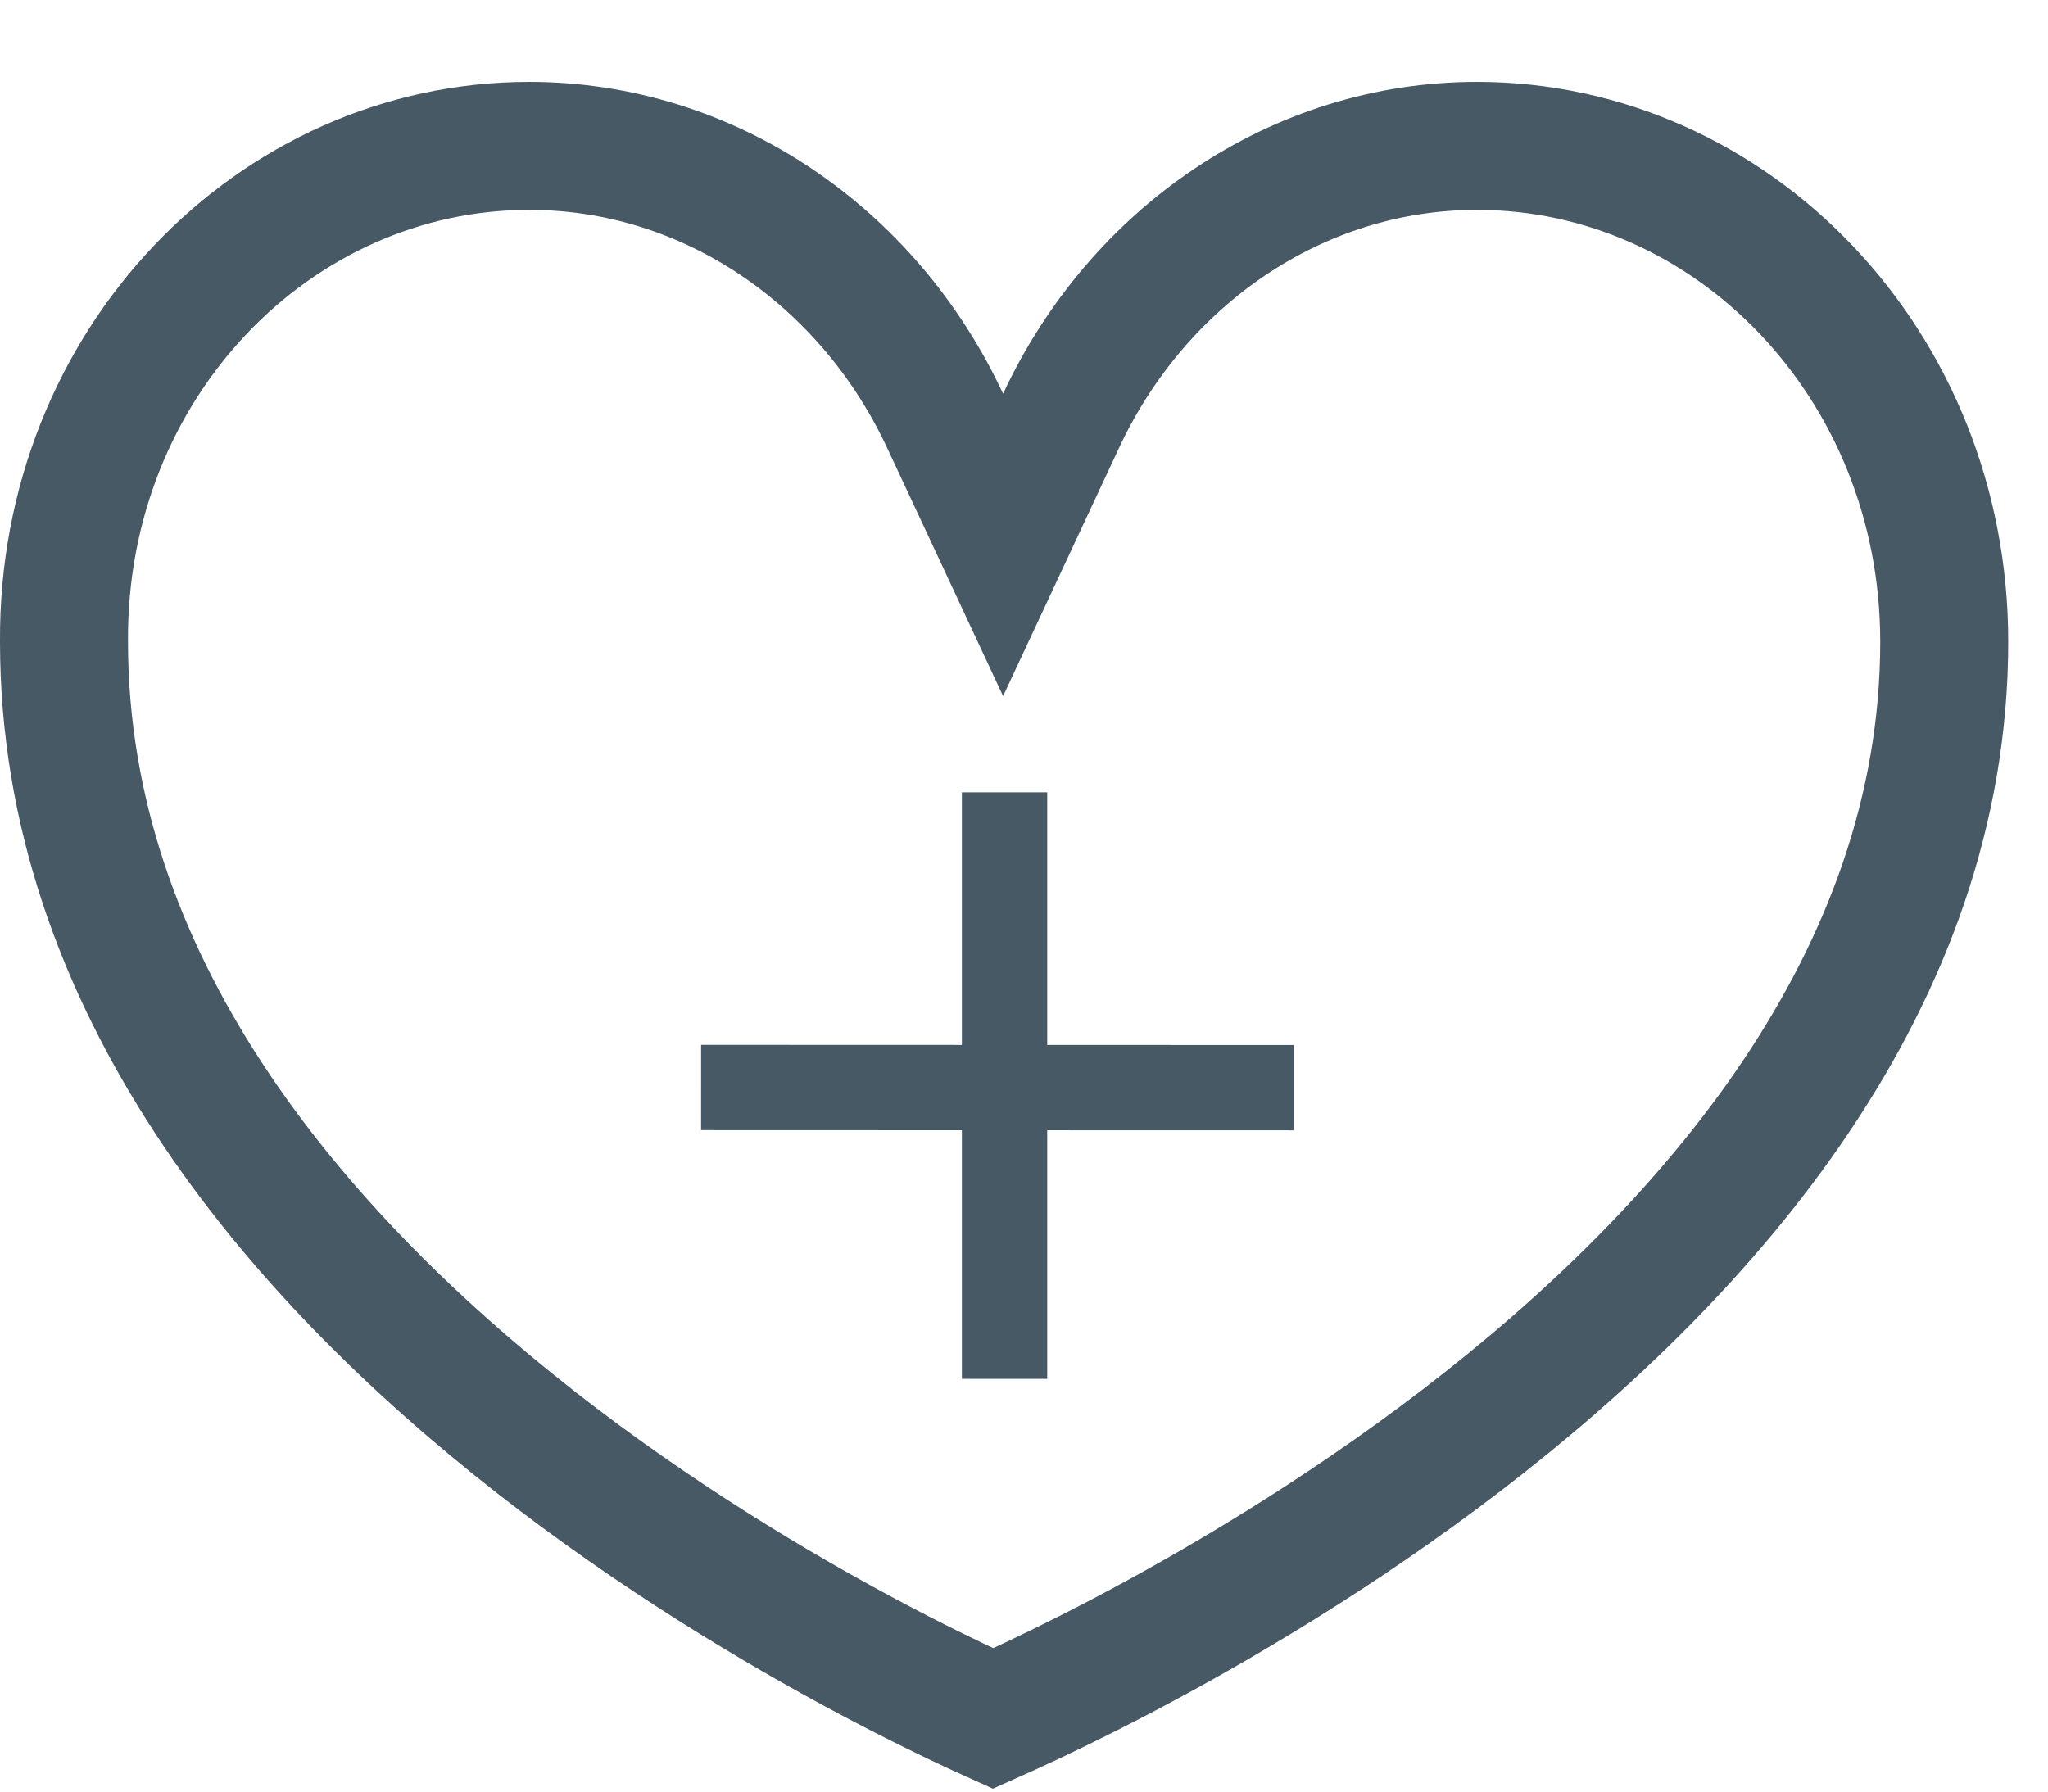
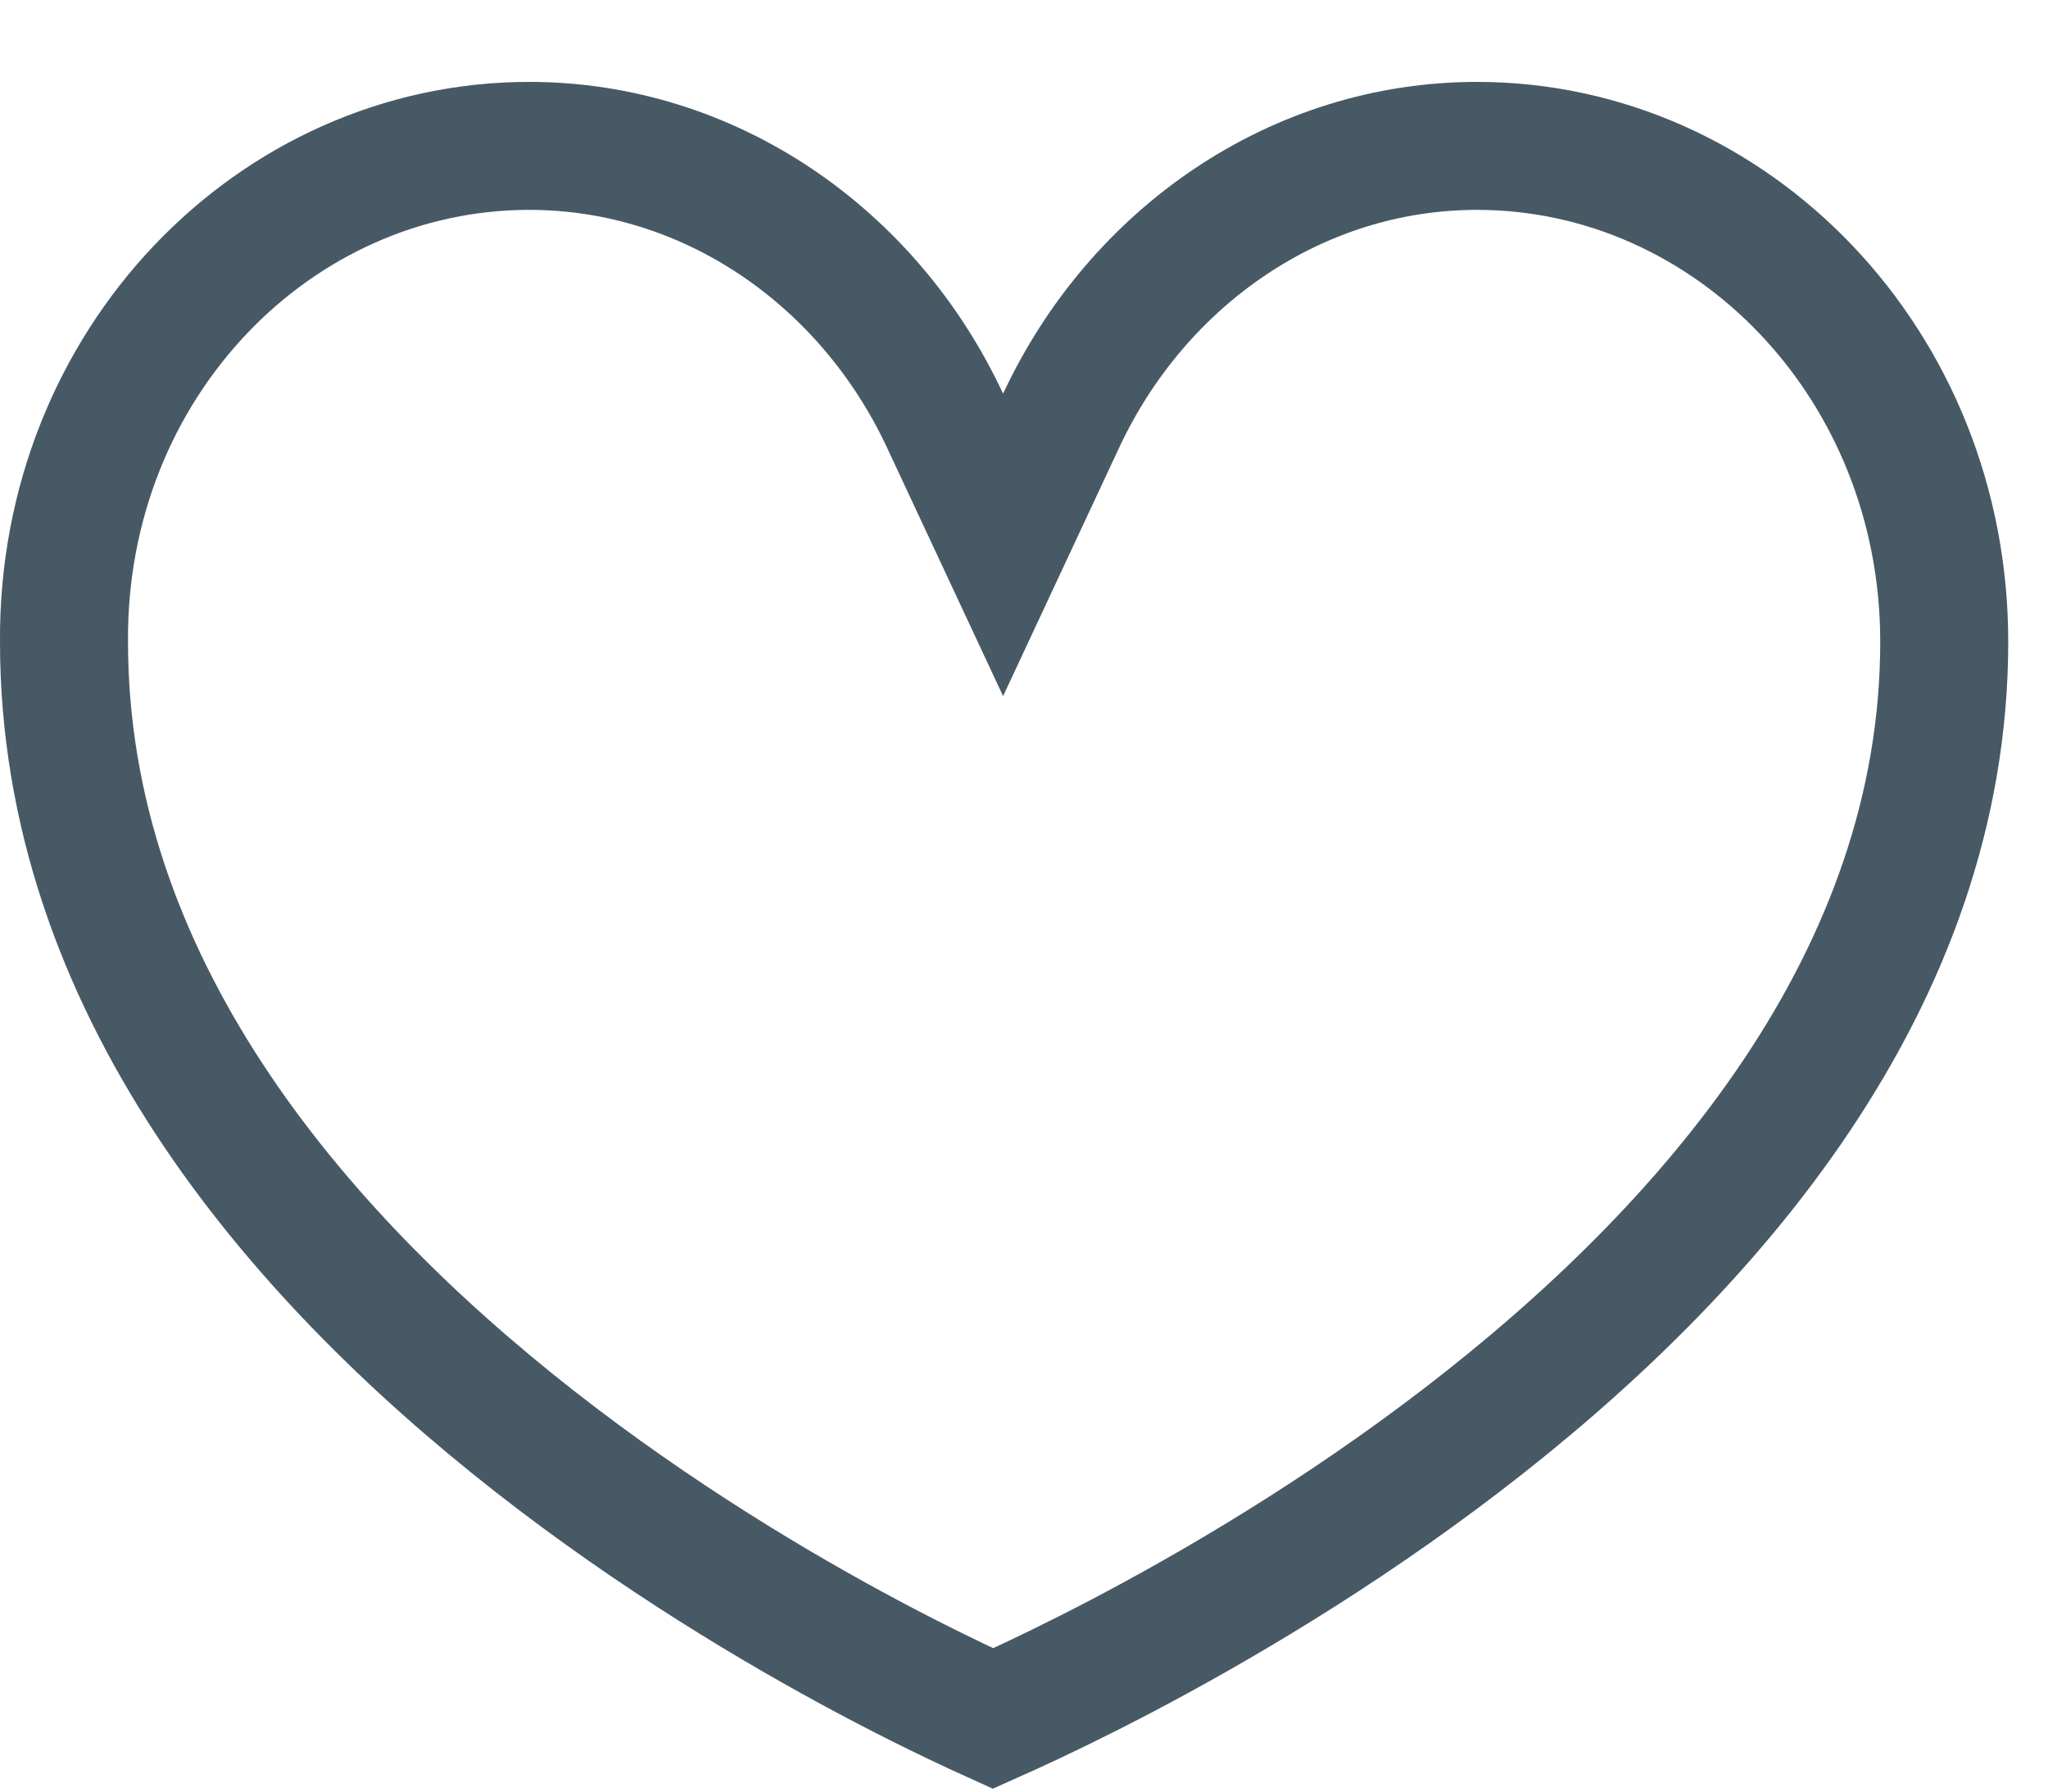
<svg xmlns="http://www.w3.org/2000/svg" width="24" height="21" viewBox="0 0 24 21" fill="none">
  <path d="M0.75 7.522L0.75 7.518C0.729 4.269 3.214 1.71 6.202 1.71C8.311 1.71 10.177 3.006 11.075 4.931L11.755 6.387L12.435 4.931C13.333 3.006 15.199 1.71 17.308 1.71C20.295 1.71 22.784 4.27 22.784 7.522C22.784 11.477 20.05 14.642 17.128 16.882C15.684 17.989 14.235 18.838 13.145 19.41C12.601 19.695 12.149 19.911 11.835 20.054C11.761 20.088 11.695 20.117 11.637 20.143C11.582 20.118 11.519 20.09 11.45 20.058C11.143 19.916 10.701 19.702 10.17 19.419C9.105 18.851 7.69 18.008 6.279 16.905C3.428 14.675 0.75 11.509 0.75 7.522Z" stroke="#475965" stroke-width="1.5" />
-   <path style="fill: rgb(71, 89, 101); paint-order: fill; stroke: rgb(71, 89, 101);" d="M 8.216 12.747 L 11.255 12.748 L 15.161 12.749" />
-   <path style="fill: rgb(71, 89, 101); paint-order: fill; stroke: rgb(71, 89, 101);" d="M 11.772 9.287 L 11.772 12.295 L 11.772 16.162" />
</svg>